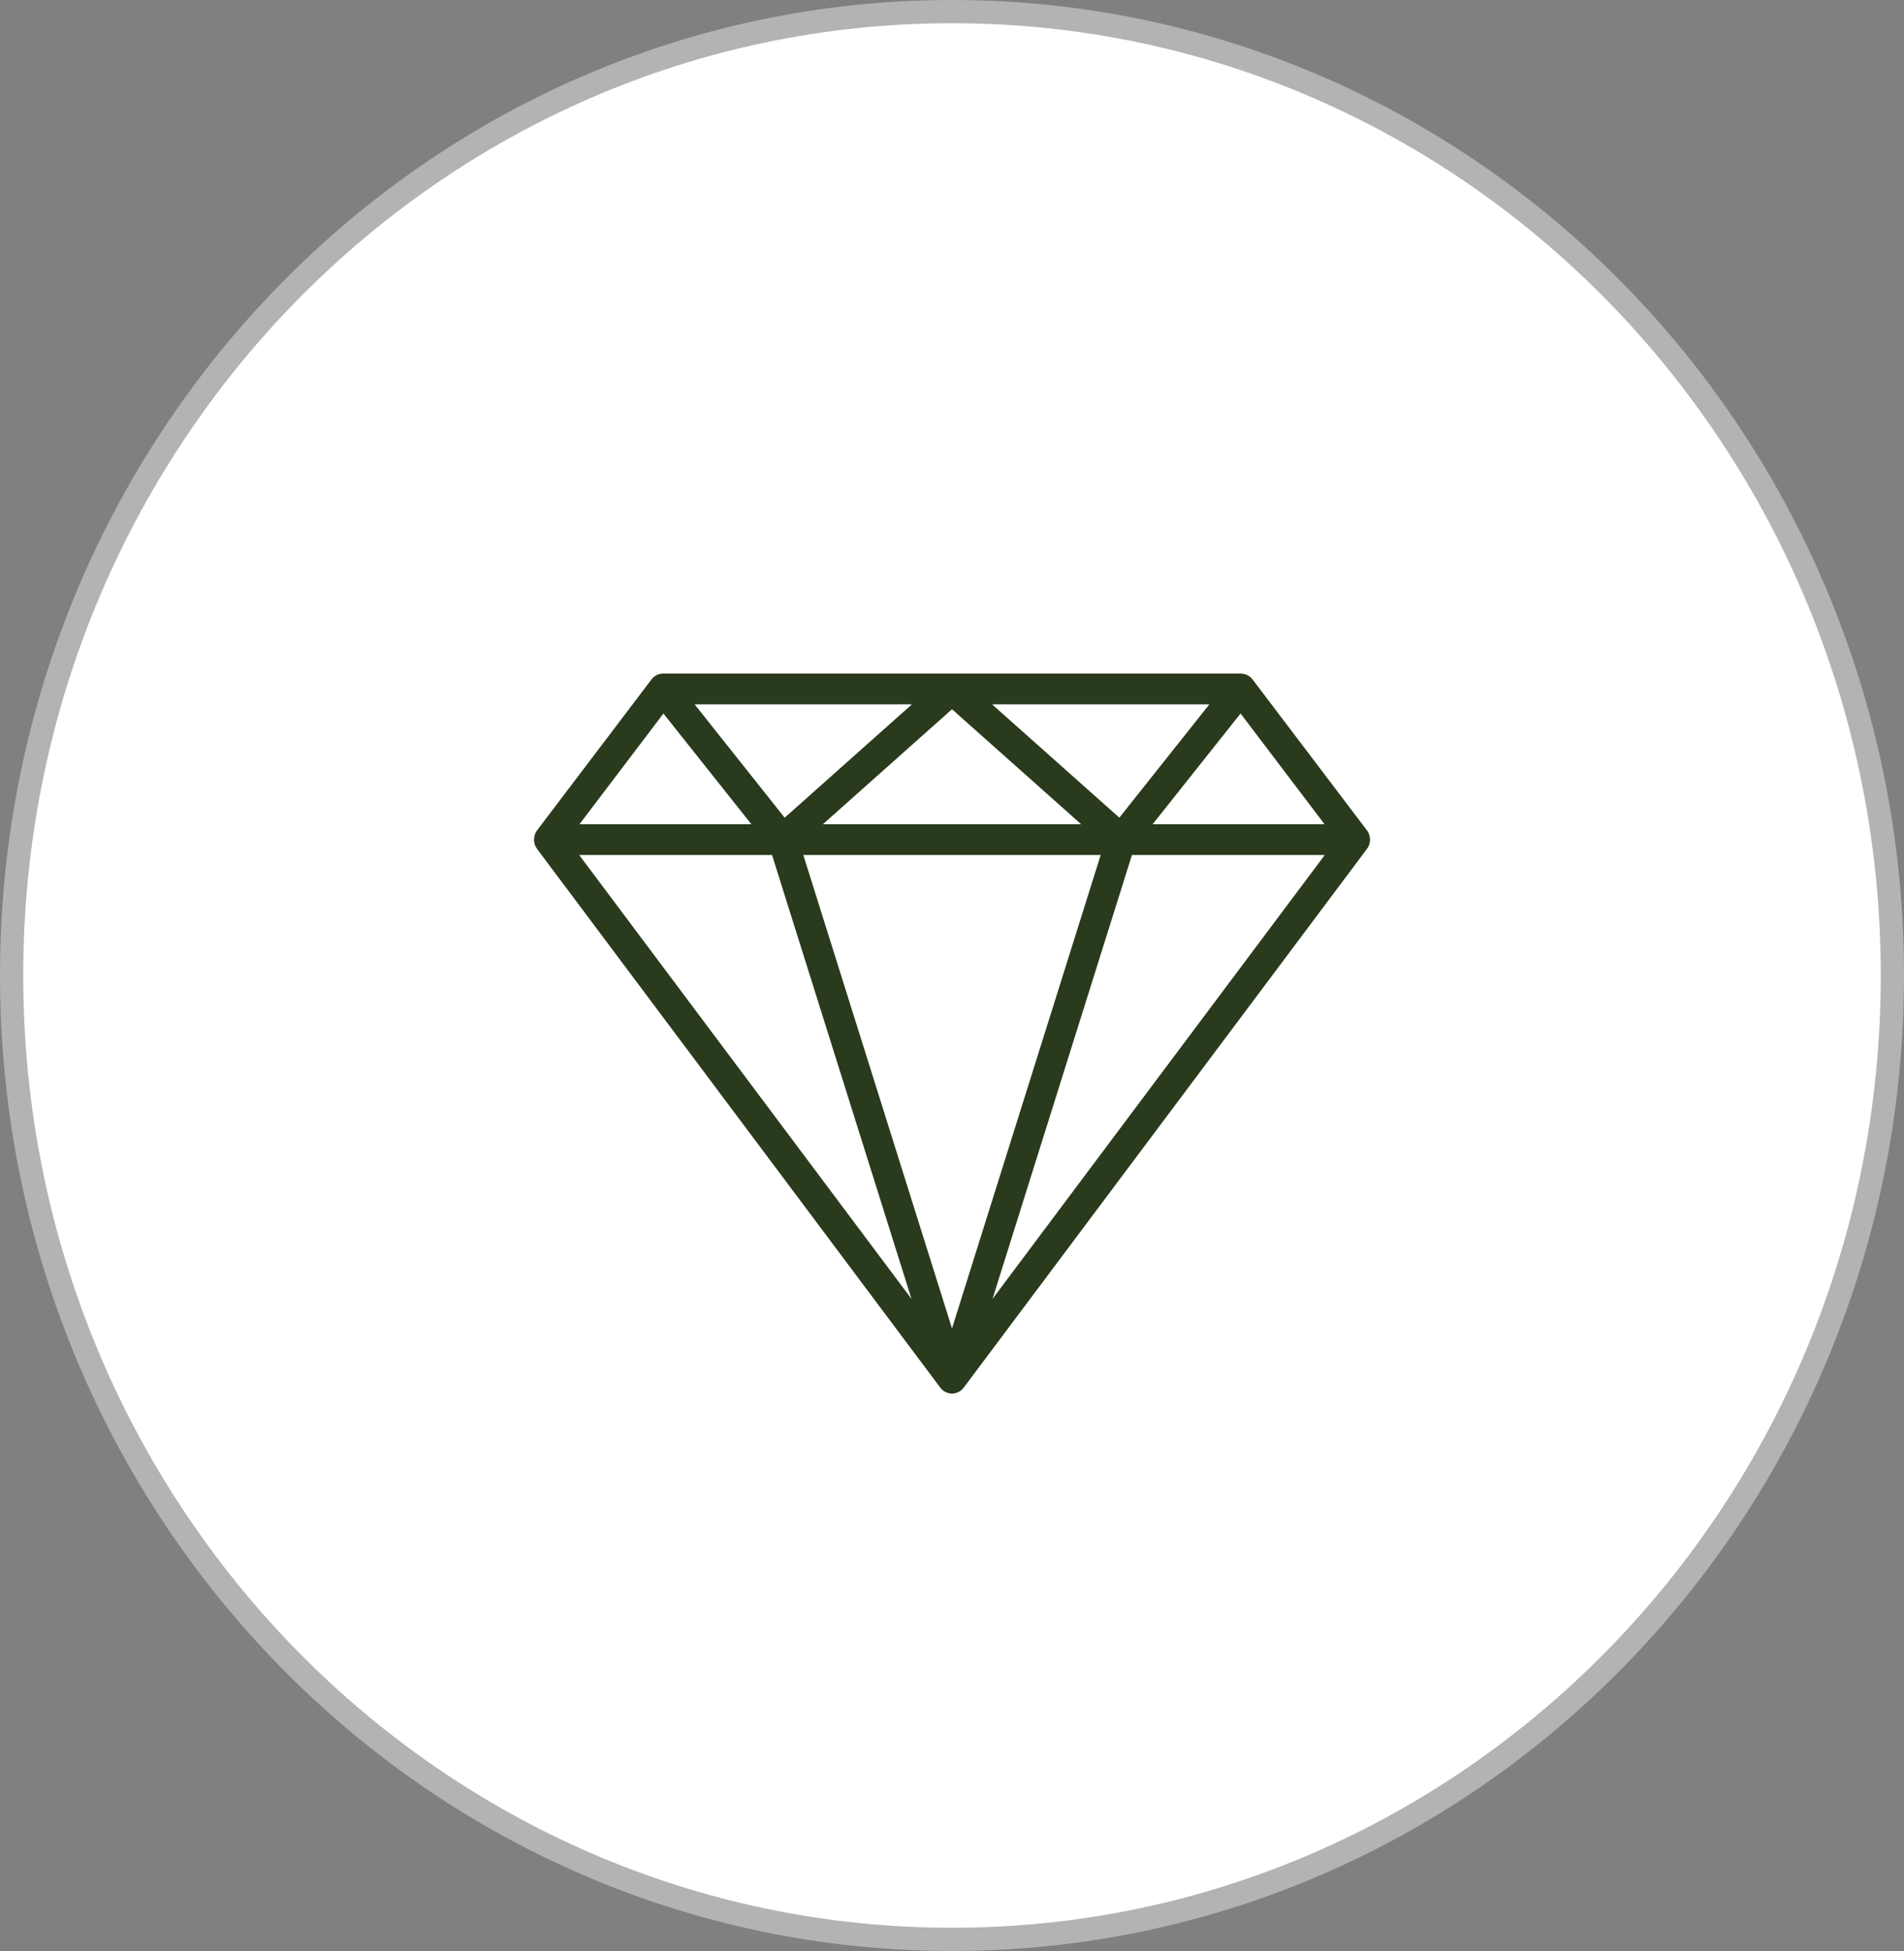
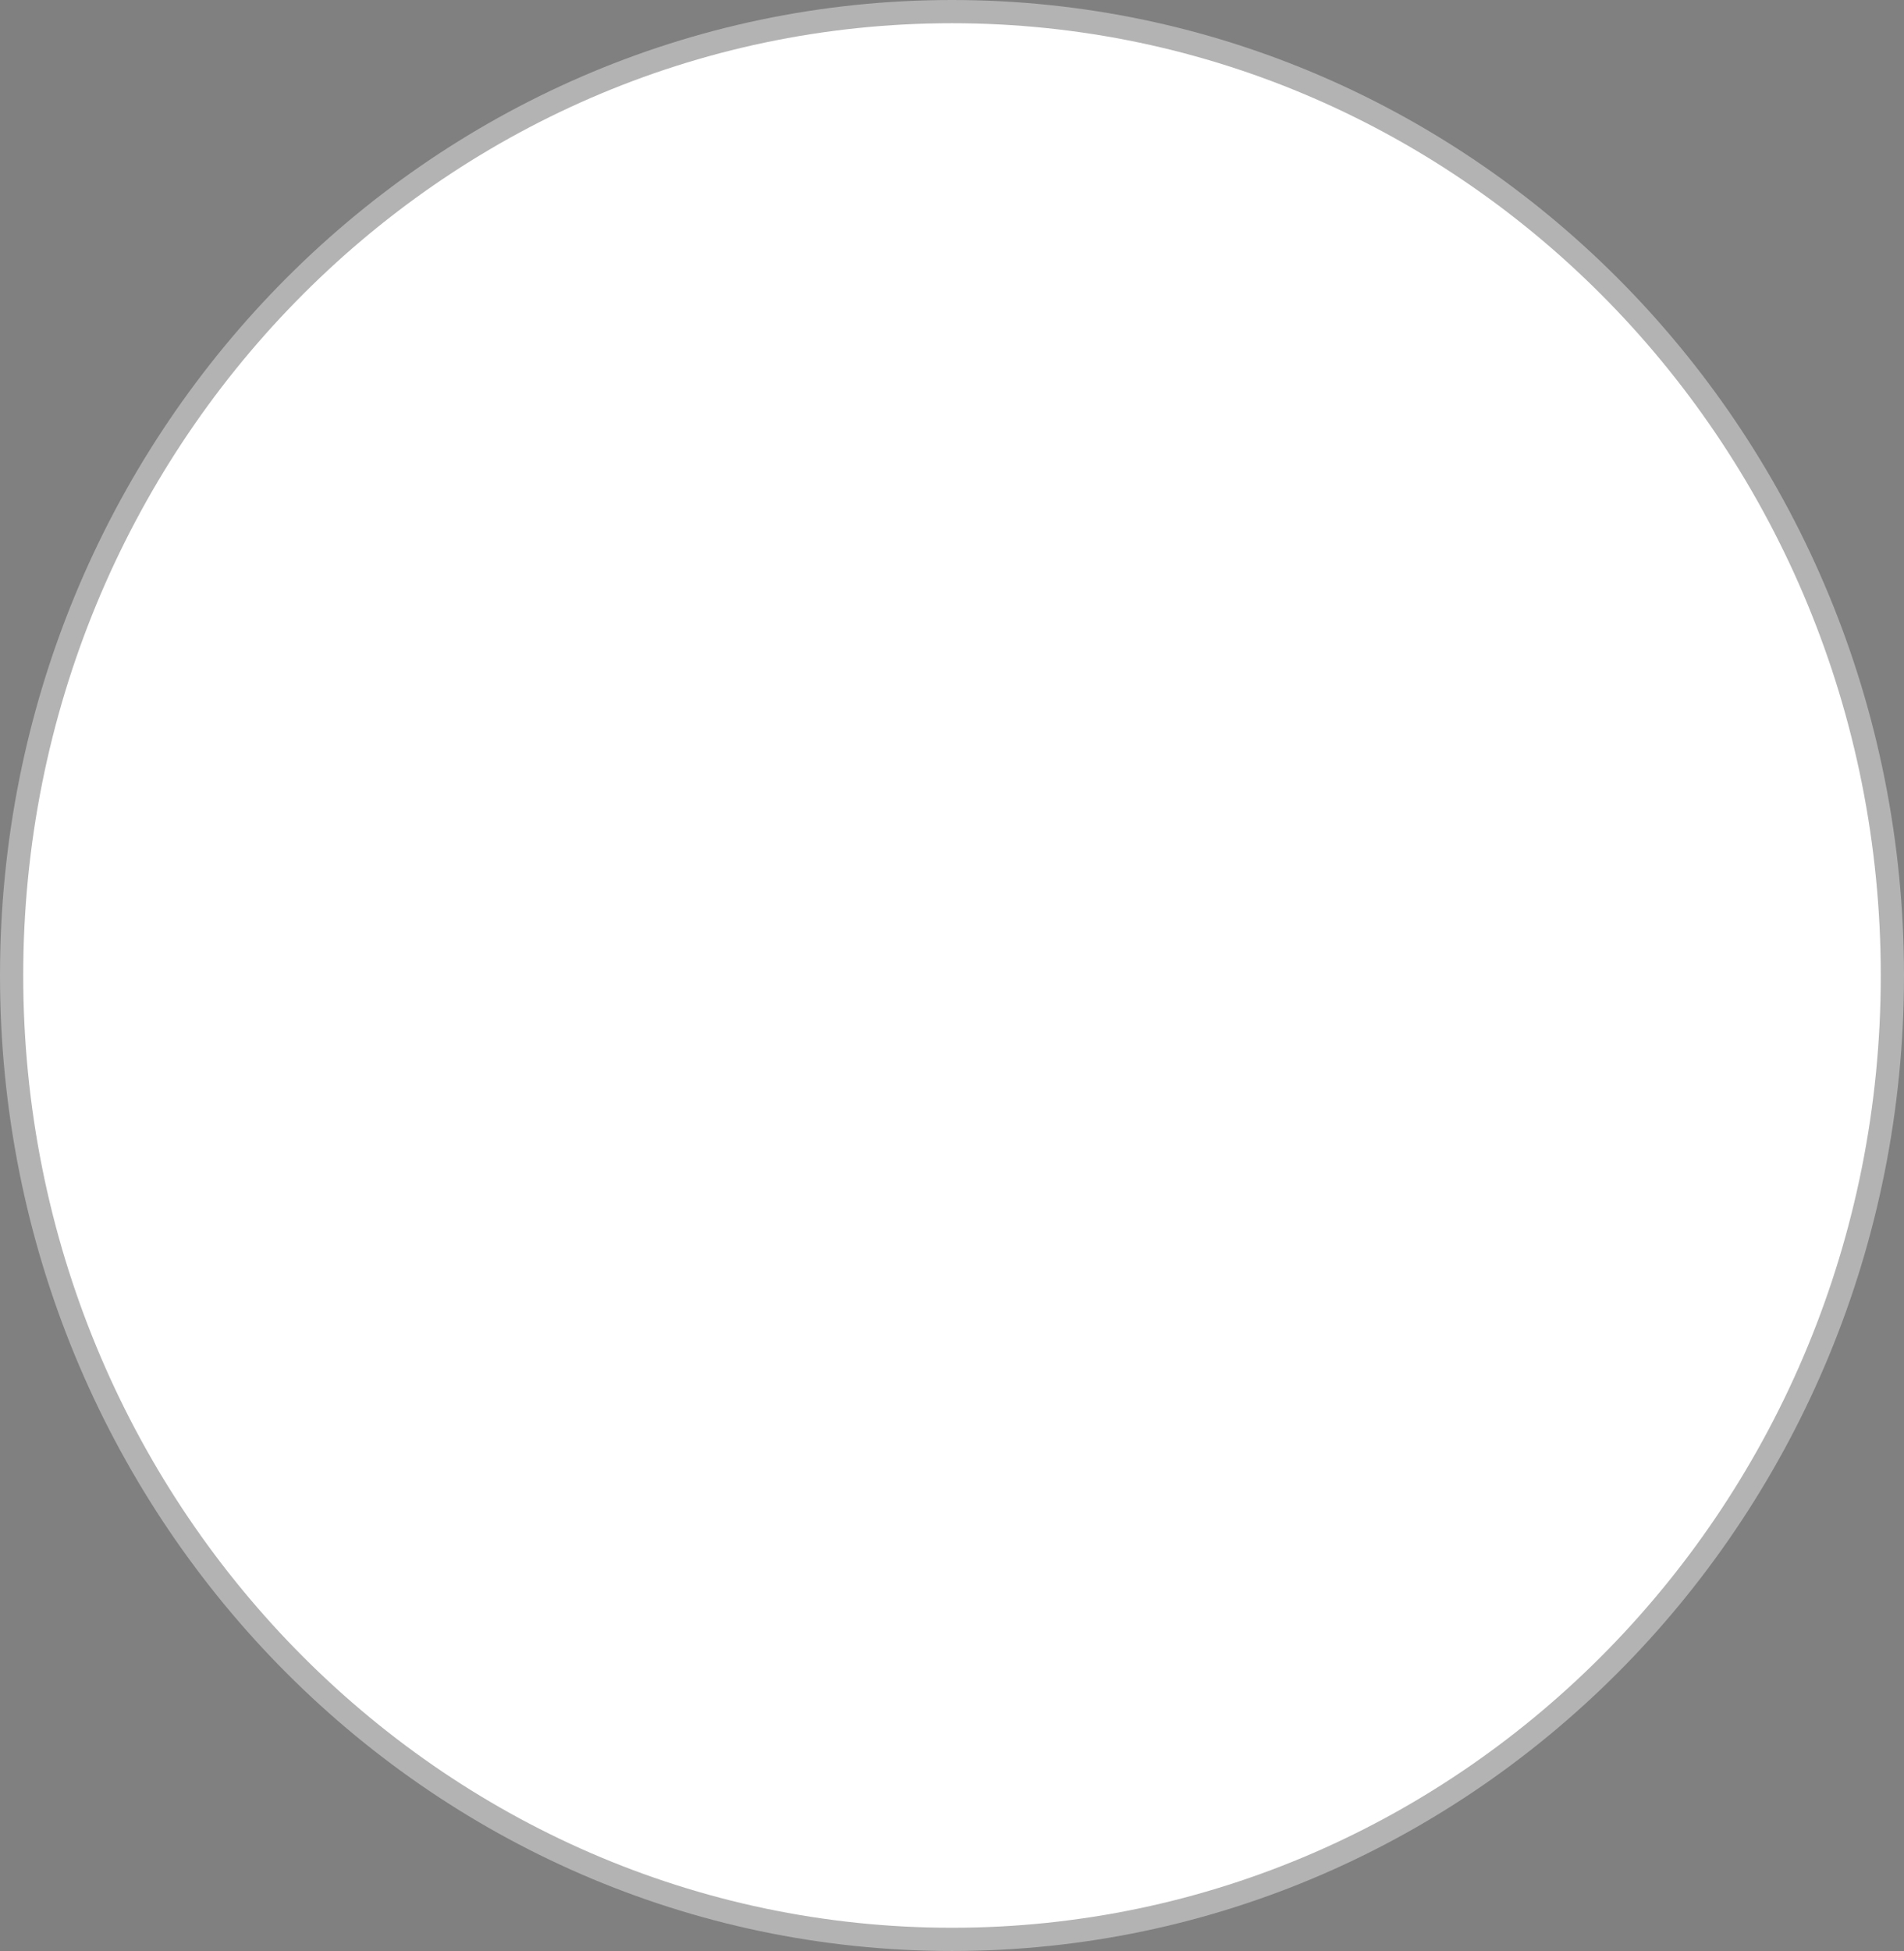
<svg xmlns="http://www.w3.org/2000/svg" version="1.1" id="Layer_1" x="0px" y="0px" width="82px" height="84px" viewBox="0 0 82 84" enable-background="new 0 0 82 84" xml:space="preserve">
  <rect x="0" y="0" width="82" height="84" fill="#808080" stroke="none" />
  <path fill="#FFFFFF" stroke="#FFFFFF" stroke-width="2" stroke-opacity="0.4" d="M81,42c0,22.666-17.932,41-40,41  C18.931,83,1,64.666,1,42S18.931,1,41,1C63.068,1,81,19.334,81,42z" />
-   <path fill="#2A3A1C" d="M23.106,36.515c0.004,0.007,0.008,0.013,0.013,0.02l0.015,0.021l17.36,23.187l0.005,0.007l0.038,0.044  l0.008,0.008c0.015,0.017,0.031,0.03,0.047,0.046l0.013,0.01c0.014,0.012,0.028,0.021,0.042,0.033l0.012,0.008  c0.018,0.012,0.036,0.021,0.055,0.031l0.013,0.006c0.016,0.008,0.033,0.016,0.05,0.021l0.013,0.005  c0.02,0.009,0.041,0.015,0.062,0.021h0.01l0.055,0.011l0.017,0.003c0.043,0.005,0.087,0.005,0.131,0l0.017-0.002  c0.022-0.002,0.043-0.006,0.065-0.012c0.021-0.006,0.042-0.012,0.062-0.021l0.014-0.005c0.017-0.006,0.034-0.014,0.05-0.021  l0.012-0.006c0.023-0.012,0.045-0.025,0.067-0.041l0.043-0.031c0.004-0.004,0.008-0.008,0.013-0.01l0.047-0.045l0.008-0.01  c0.015-0.016,0.03-0.033,0.043-0.05l17.36-23.187l0.015-0.021c0.006-0.007,0.01-0.013,0.014-0.02  c0.006-0.011,0.014-0.022,0.02-0.034l0.01-0.017c0.01-0.017,0.018-0.035,0.025-0.053l0.007-0.019  c0.005-0.012,0.009-0.024,0.013-0.037l0.008-0.024c0.005-0.02,0.01-0.039,0.012-0.059l0.007-0.038l0.002-0.022  c0.002-0.018,0.002-0.037,0.003-0.056v-0.005c0-0.02,0-0.04-0.003-0.061l-0.002-0.02c-0.002-0.014-0.003-0.026-0.007-0.04  l-0.004-0.025l-0.01-0.034l-0.007-0.025l-0.011-0.034l-0.009-0.022l-0.021-0.046c-0.003-0.006-0.007-0.012-0.01-0.018  c-0.008-0.014-0.015-0.027-0.024-0.04l-0.013-0.02c-0.005-0.008-0.011-0.016-0.016-0.023l-4.921-6.49l-0.004-0.002  c-0.027-0.037-0.06-0.07-0.094-0.1l-0.003-0.002c-0.006-0.006-0.013-0.01-0.02-0.015c-0.013-0.009-0.024-0.018-0.037-0.027  l-0.021-0.013l-0.039-0.023c-0.021-0.01-0.042-0.02-0.063-0.028l-0.022-0.008c-0.014-0.005-0.029-0.01-0.045-0.013l-0.021-0.006  c-0.016-0.003-0.031-0.006-0.047-0.009l-0.021-0.003C53.485,29.002,53.465,29,53.443,29H28.562c-0.023,0-0.047,0.001-0.07,0.004  l-0.018,0.002l-0.05,0.01c-0.007,0-0.013,0.002-0.02,0.004c-0.016,0.004-0.031,0.009-0.047,0.014l-0.02,0.008  c-0.015,0.006-0.029,0.012-0.044,0.019l-0.02,0.01c-0.014,0.007-0.027,0.015-0.04,0.023l-0.02,0.012  c-0.013,0.009-0.025,0.018-0.037,0.028l-0.02,0.015l-0.002,0.002c-0.035,0.03-0.066,0.063-0.095,0.1l-0.002,0.003l-4.92,6.487  l-0.016,0.023c-0.014,0.019-0.026,0.039-0.036,0.06c-0.011,0.021-0.022,0.042-0.032,0.064c-0.004,0.007-0.006,0.015-0.009,0.023  l-0.012,0.033c-0.006,0.02-0.011,0.04-0.015,0.06l-0.005,0.024l-0.007,0.04l-0.002,0.02C23.001,36.108,23,36.128,23,36.149v0.005  c0,0.018,0,0.037,0.003,0.056l0.002,0.021l0.006,0.039l0.005,0.025l0.008,0.034l0.007,0.024c0.004,0.012,0.008,0.025,0.013,0.037  l0.007,0.019c0.016,0.036,0.035,0.07,0.055,0.104V36.515L23.106,36.515z M57.044,35.487h-7.403l3.787-4.767L57.044,35.487z   M47.404,36.812L41,57.195l-6.404-20.383H47.404z M35.44,35.487L41,30.536l5.561,4.951H35.44z M33.793,35.206l-3.878-4.881h9.36  L33.793,35.206L33.793,35.206z M42.725,30.325h9.36l-3.878,4.88L42.725,30.325z M57.055,36.812l-14.31,19.112l6.005-19.112H57.055  L57.055,36.812z M39.255,55.924l-14.31-19.111h8.305L39.255,55.924z M24.956,35.488l3.616-4.767l3.788,4.767H24.956z" />
</svg>